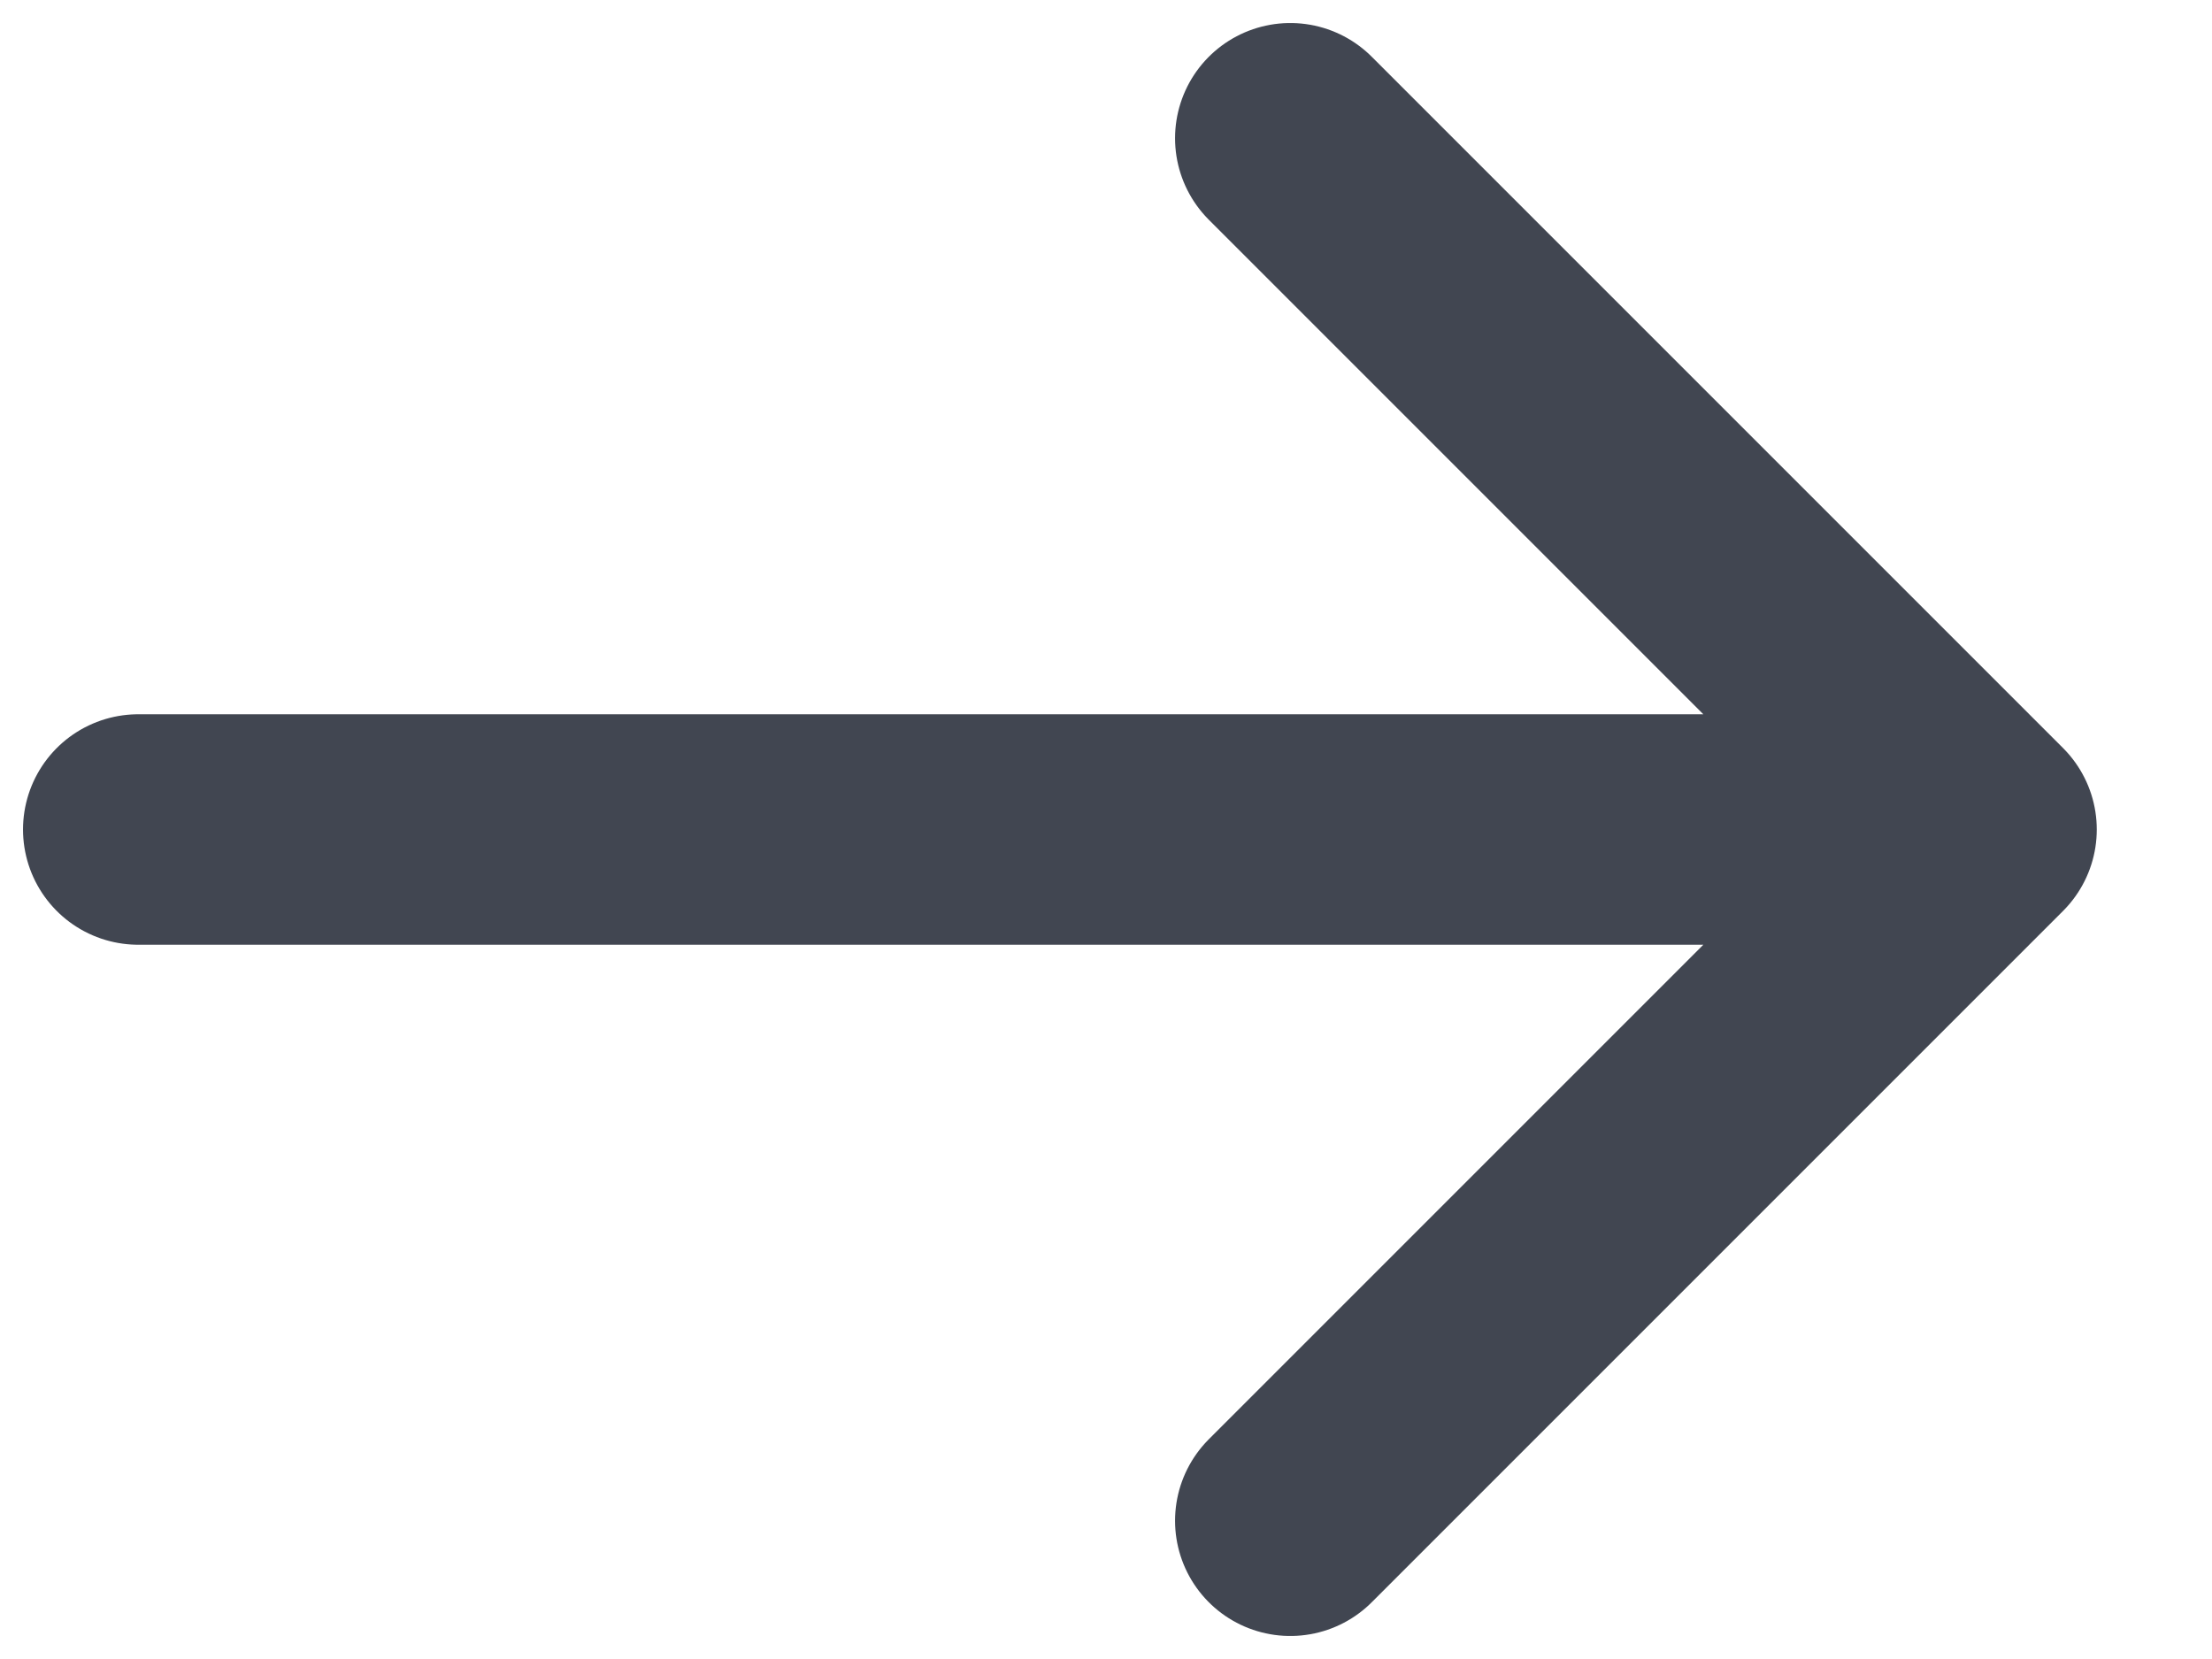
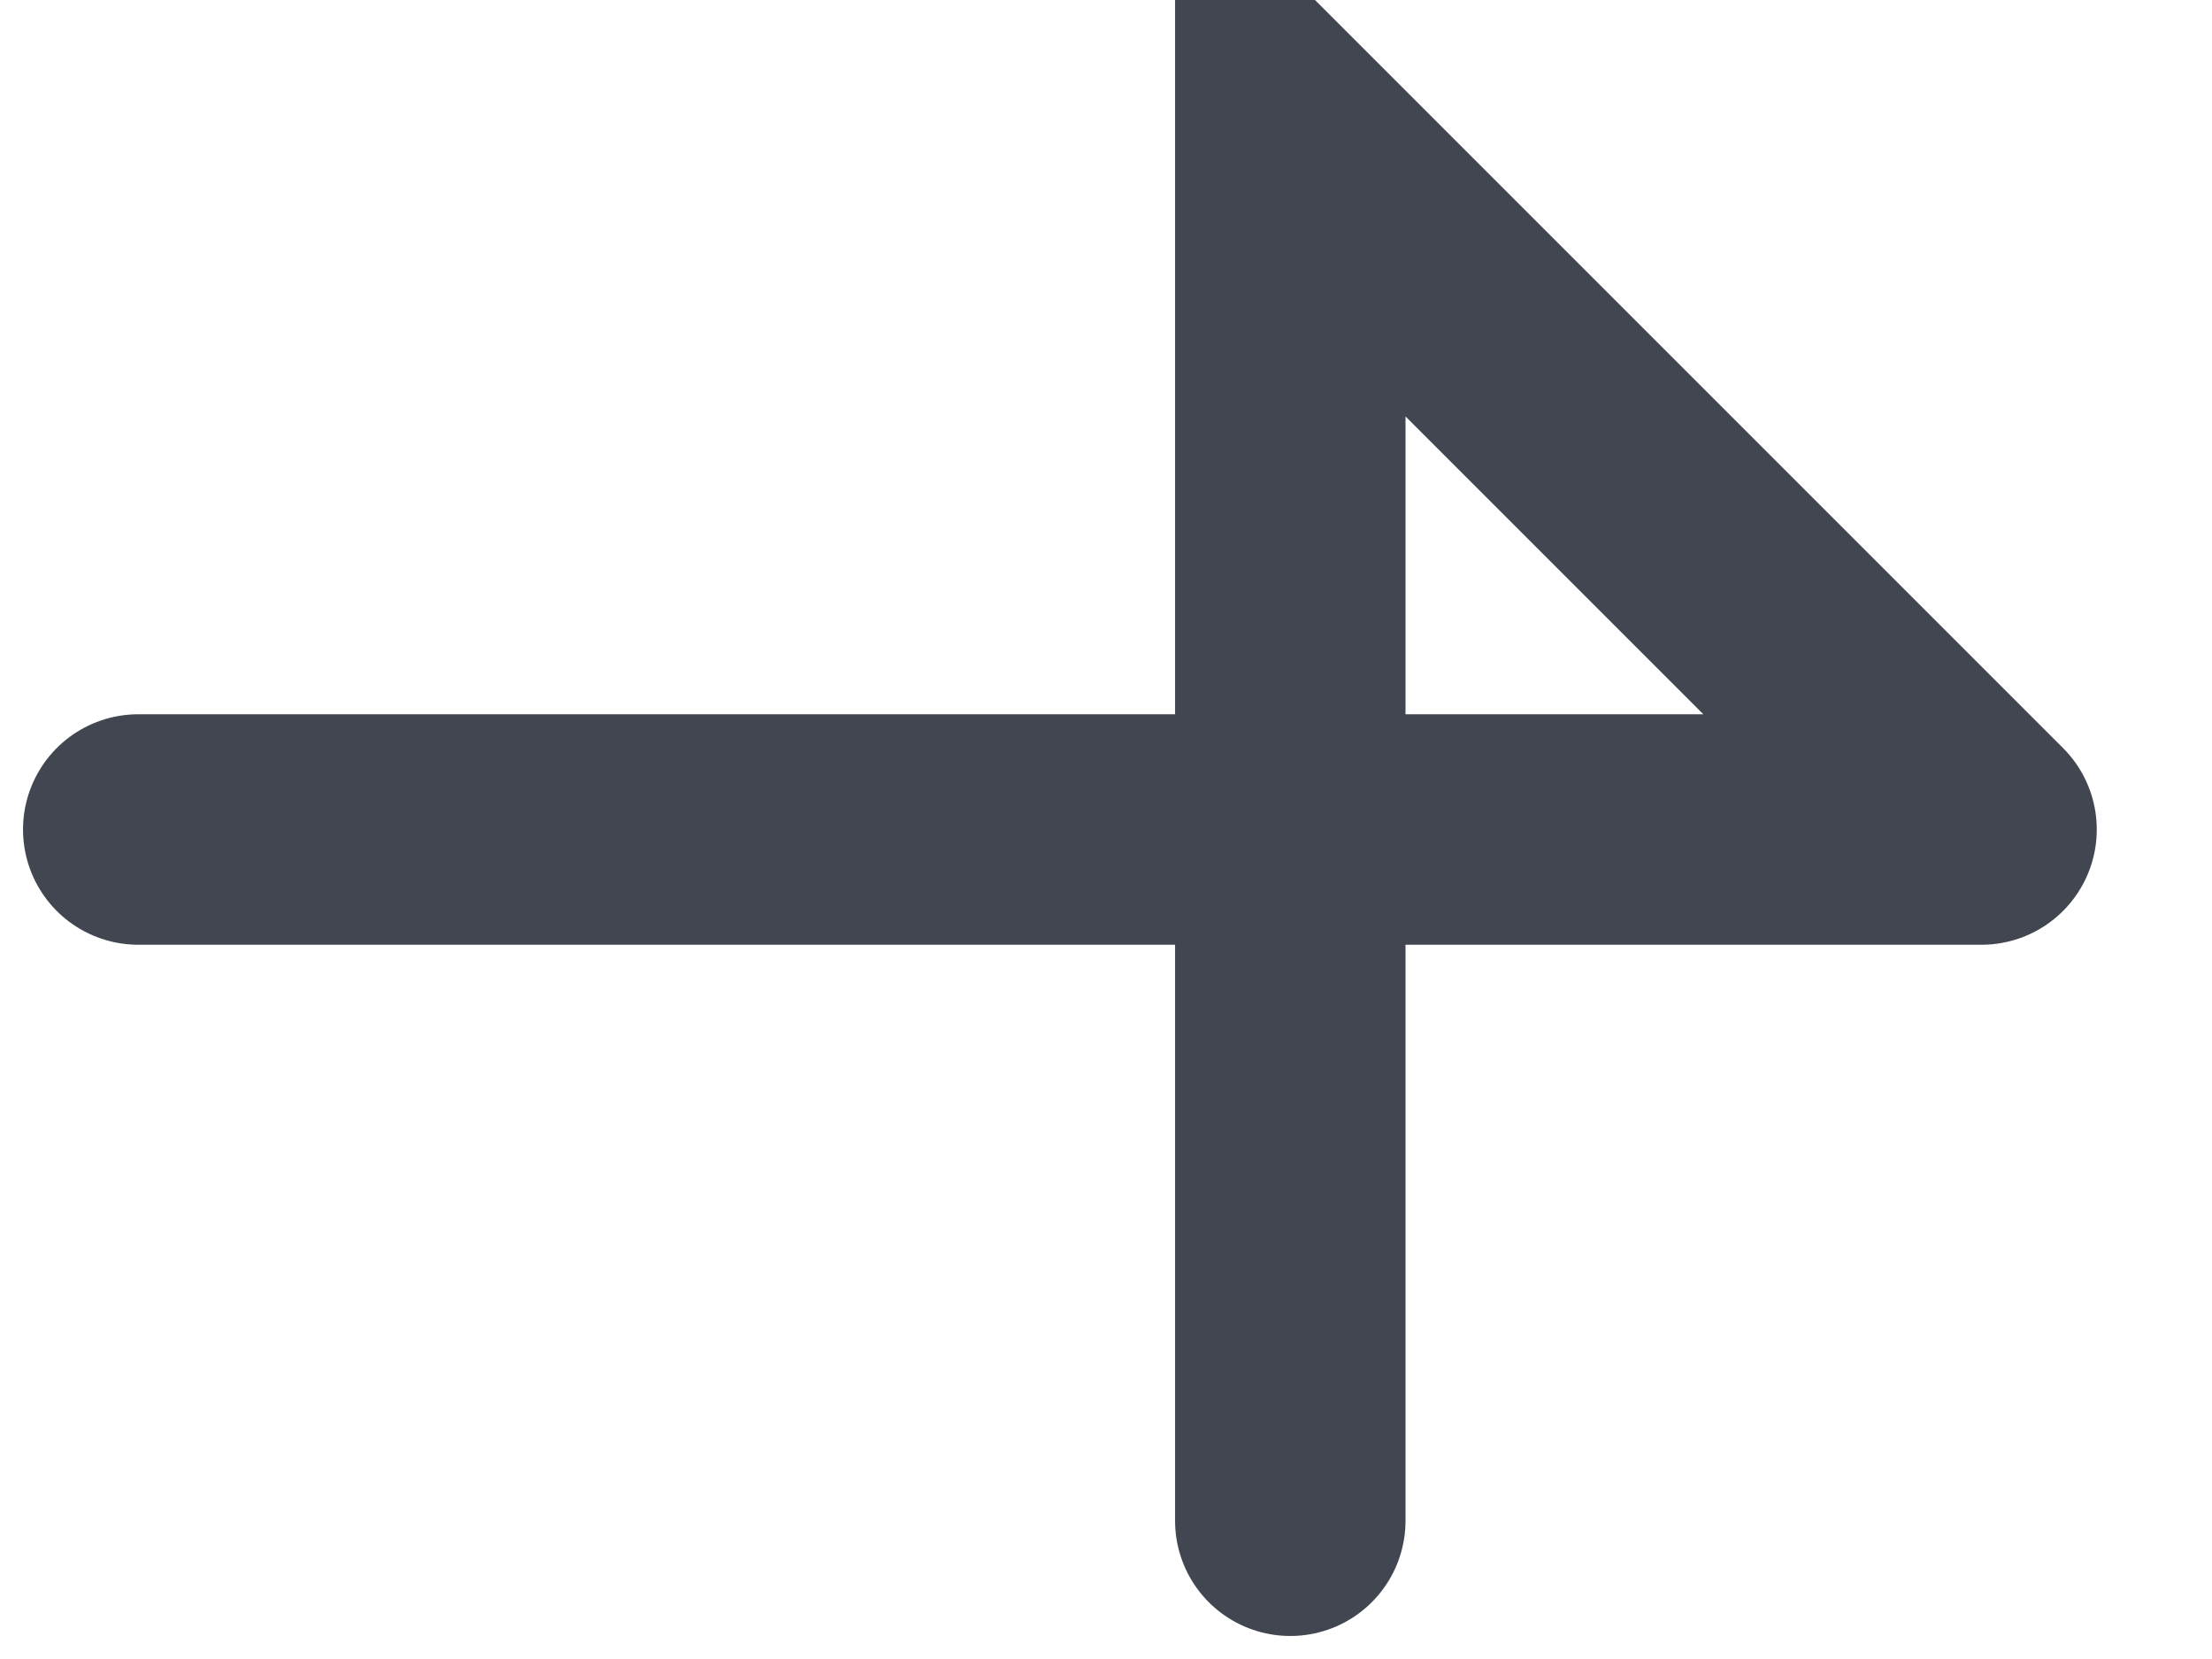
<svg xmlns="http://www.w3.org/2000/svg" fill="none" height="100%" overflow="visible" preserveAspectRatio="none" style="display: block;" viewBox="0 0 16 12" width="100%">
-   <path d="M1 6H14.333M14.333 6L9.333 1M14.333 6L9.333 11" id="Icon" stroke="#414651" stroke-linecap="round" stroke-width="1.667" />
+   <path d="M1 6H14.333M14.333 6L9.333 1L9.333 11" id="Icon" stroke="#414651" stroke-linecap="round" stroke-width="1.667" />
</svg>